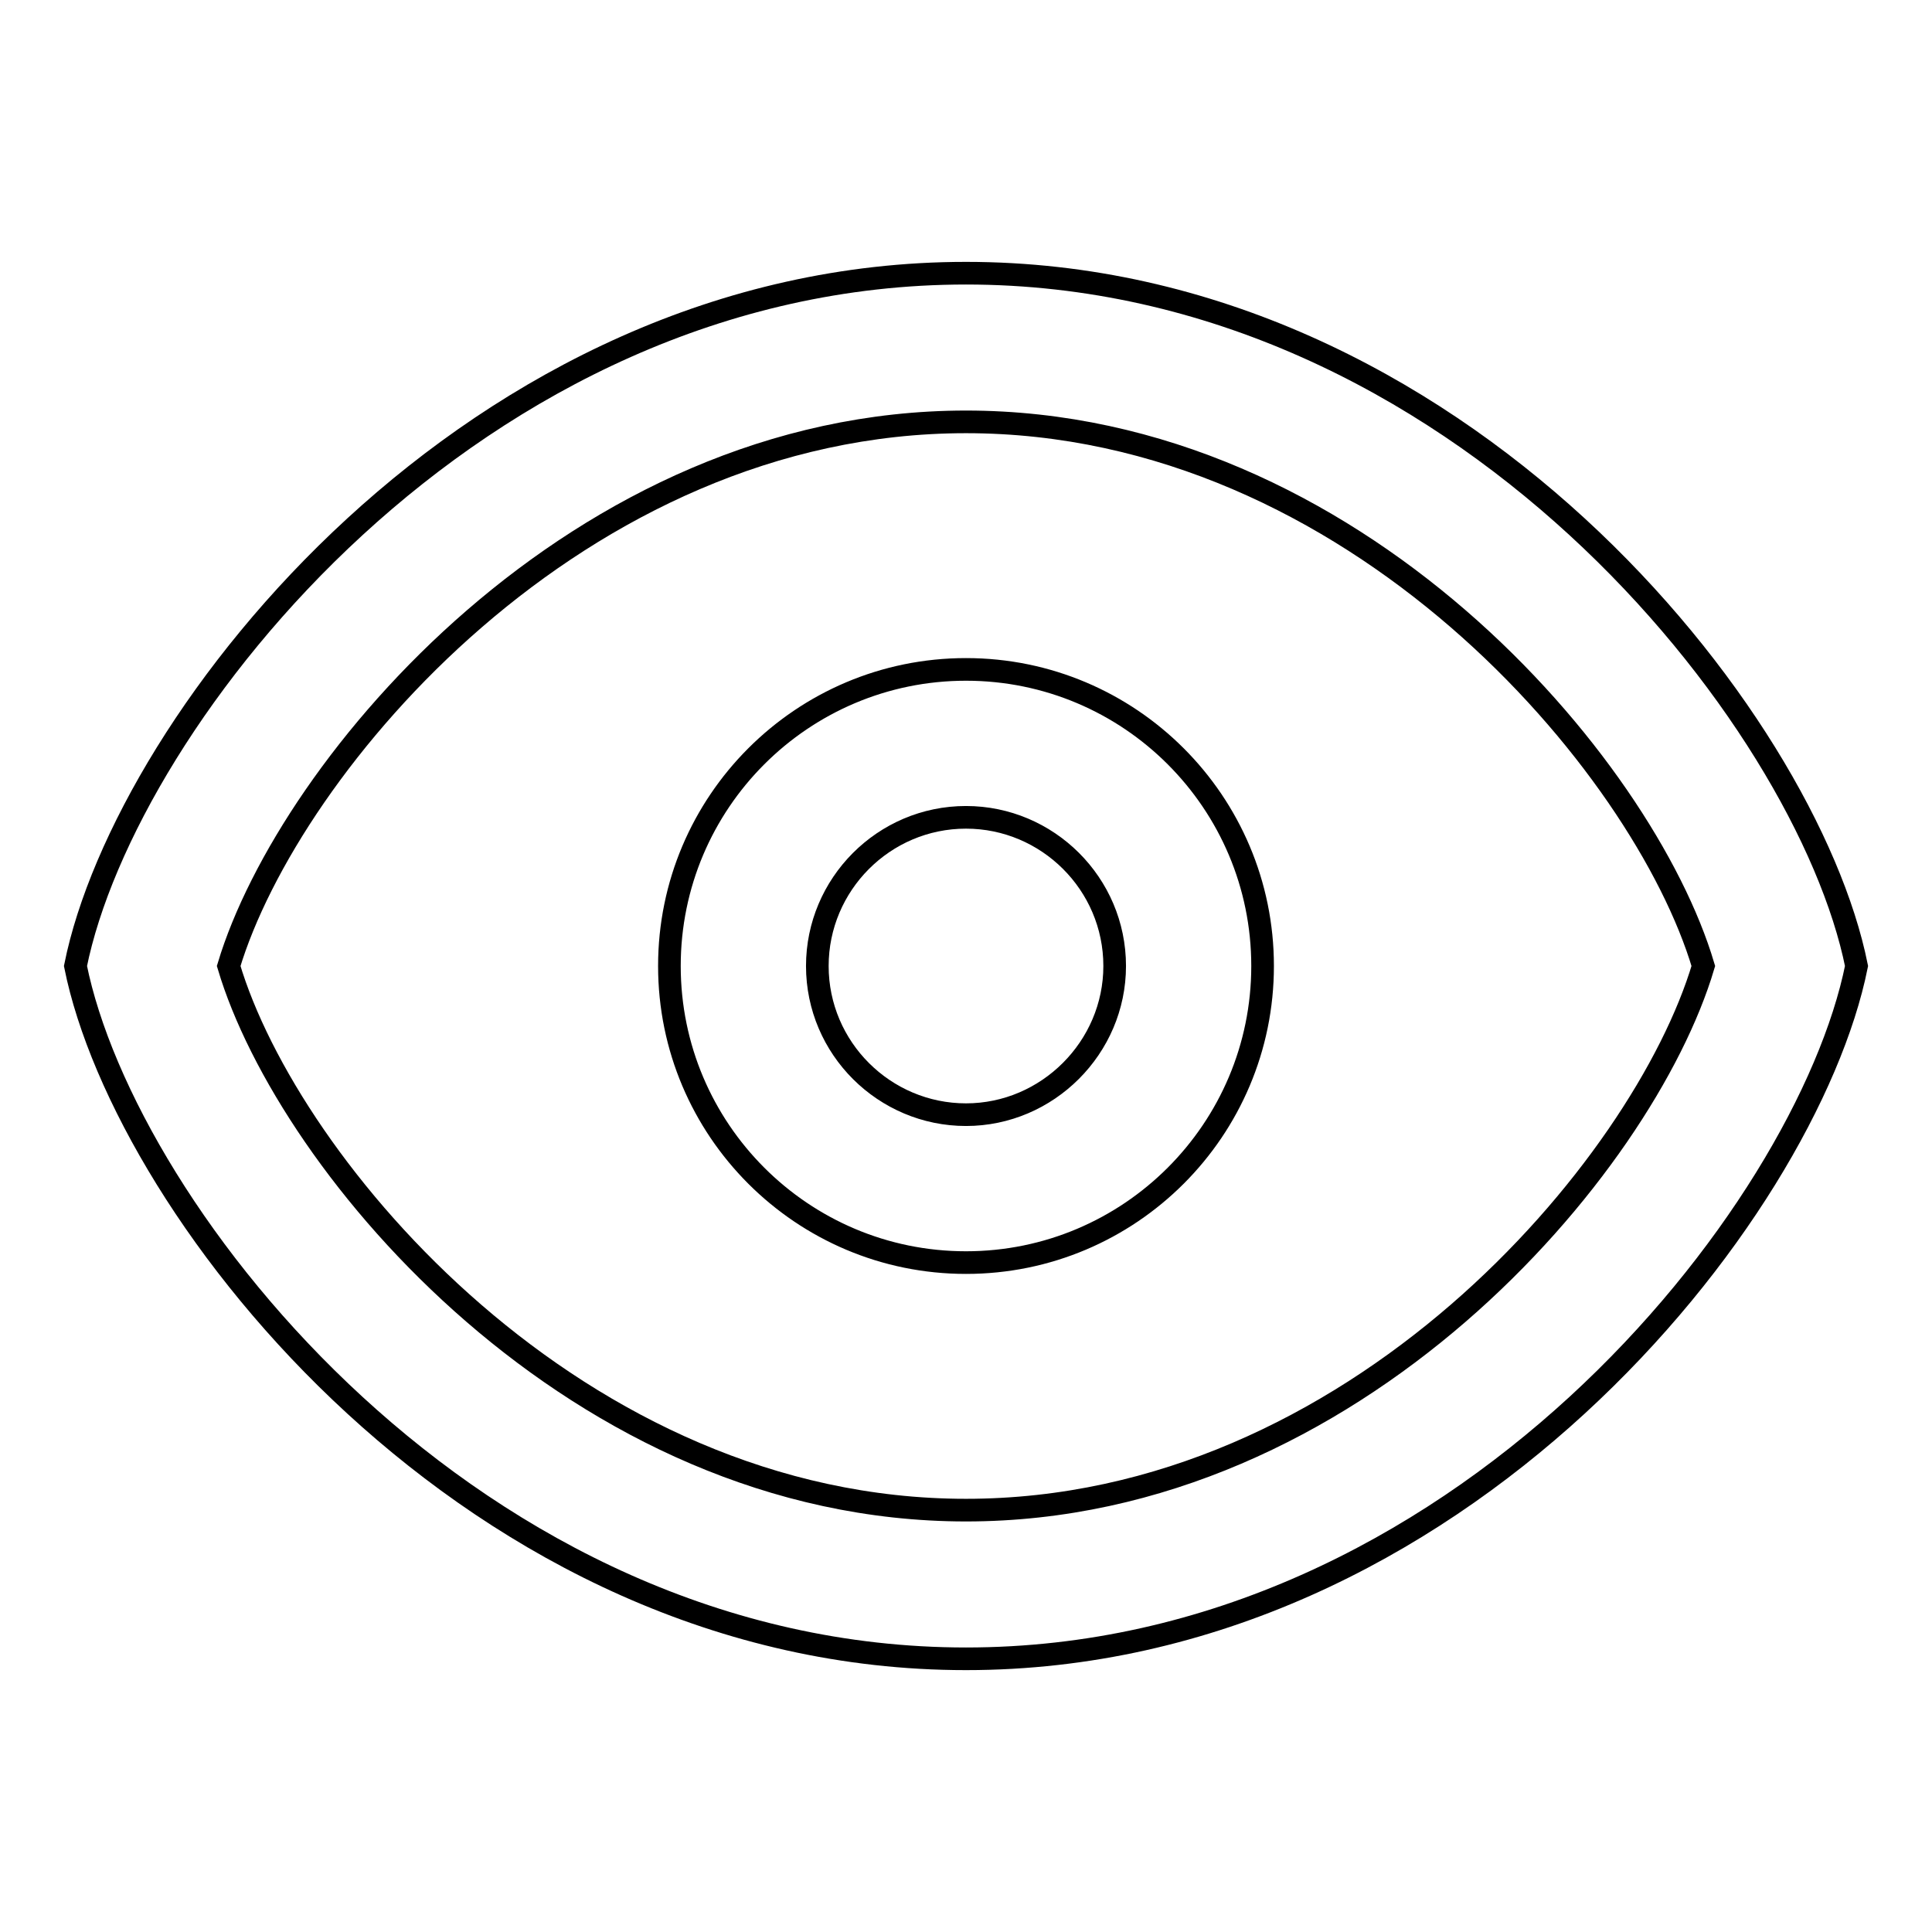
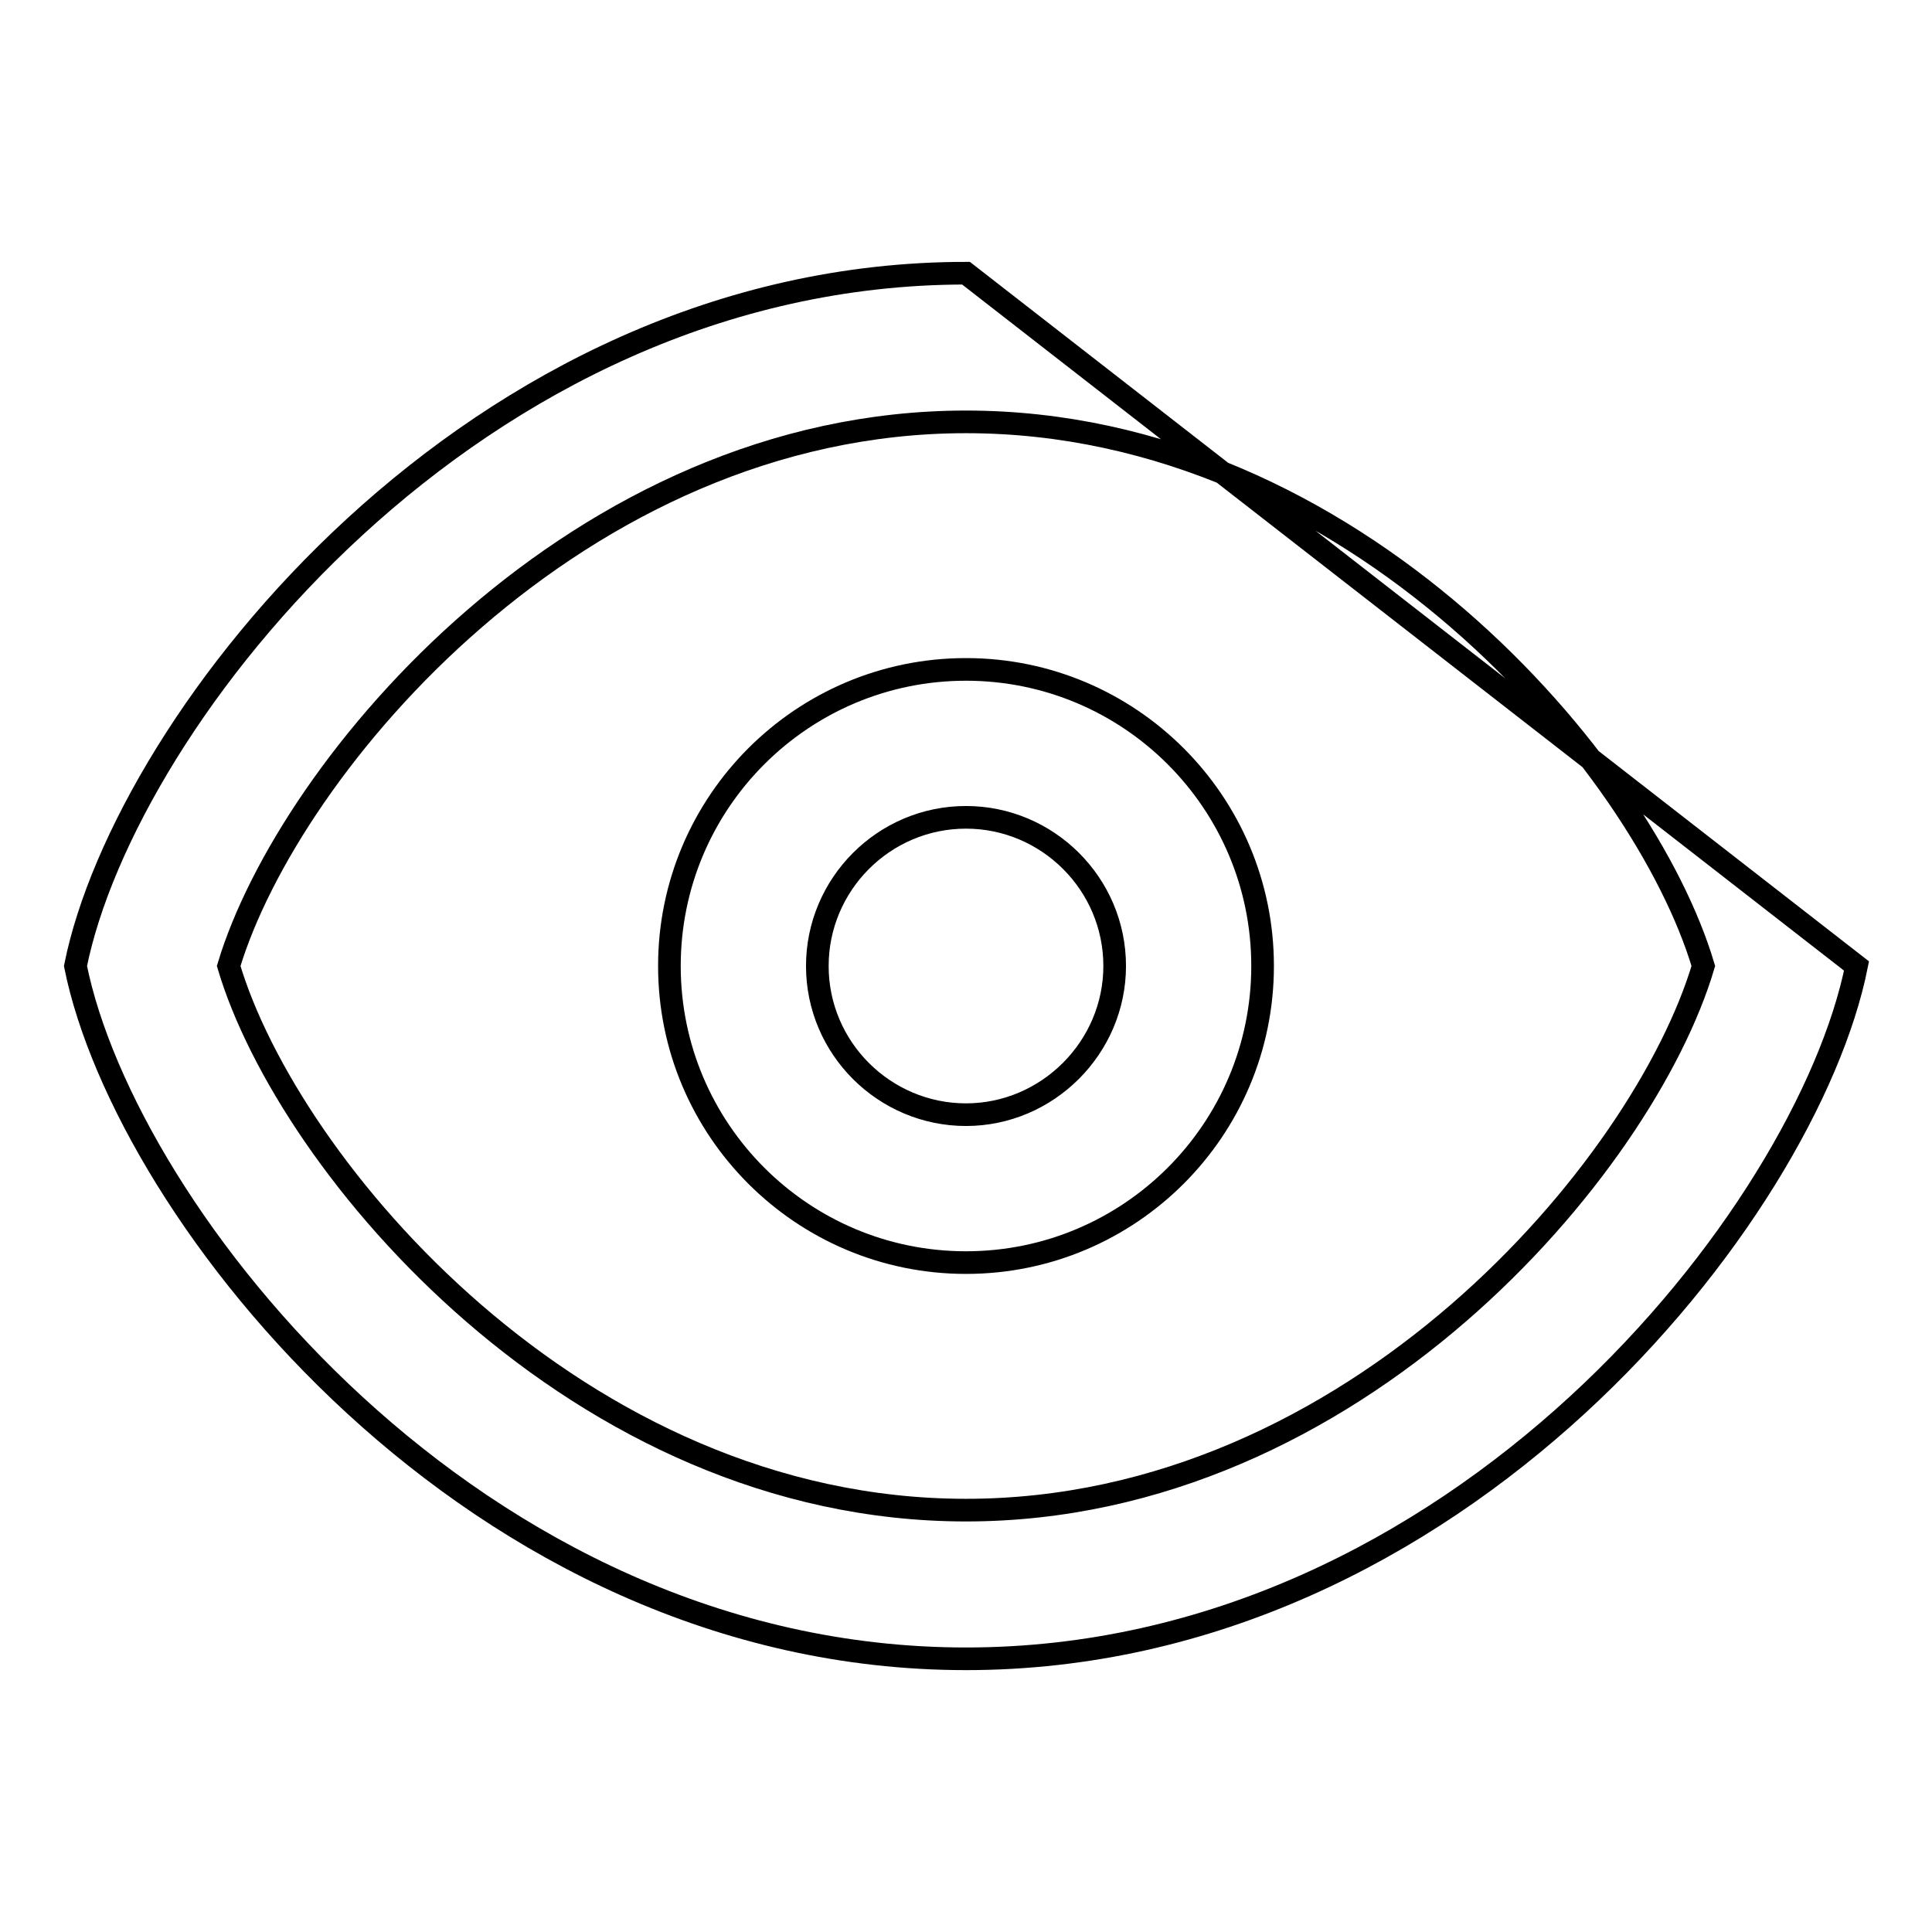
<svg xmlns="http://www.w3.org/2000/svg" version="1.1" x="0px" y="0px" viewBox="0 0 256 256" enable-background="new 0 0 256 256" xml:space="preserve">
  <g>
    <g>
      <g>
        <g id="Browse">
          <g>
-             <path stroke-width="3" fill-opacity="0" stroke="#000000" d="M128,36.2c-65.2,0-111.4,59-118,91.8c6.6,32.8,52.8,91.8,118,91.8c65.2,0,111.4-59,118-91.8C239.4,95.2,193.2,36.2,128,36.2z M128,200.1c-51.5,0-89.8-45.5-97.7-72.1c8-26.6,46.3-72.1,97.7-72.1c51.5,0,89.8,45.5,97.7,72.1C217.8,154.6,179.5,200.1,128,200.1z M128,88.7c-21.7,0-39.3,17.6-39.3,39.3c0,21.7,17.6,39.3,39.3,39.3c21.7,0,39.3-17.6,39.3-39.3C167.3,106.3,149.7,88.7,128,88.7z M128,147.7c-10.8,0-19.7-8.8-19.7-19.7c0-10.8,8.8-19.7,19.7-19.7c10.8,0,19.7,8.8,19.7,19.7C147.7,138.8,138.8,147.7,128,147.7z" />
+             <path stroke-width="3" fill-opacity="0" stroke="#000000" d="M128,36.2c-65.2,0-111.4,59-118,91.8c6.6,32.8,52.8,91.8,118,91.8c65.2,0,111.4-59,118-91.8z M128,200.1c-51.5,0-89.8-45.5-97.7-72.1c8-26.6,46.3-72.1,97.7-72.1c51.5,0,89.8,45.5,97.7,72.1C217.8,154.6,179.5,200.1,128,200.1z M128,88.7c-21.7,0-39.3,17.6-39.3,39.3c0,21.7,17.6,39.3,39.3,39.3c21.7,0,39.3-17.6,39.3-39.3C167.3,106.3,149.7,88.7,128,88.7z M128,147.7c-10.8,0-19.7-8.8-19.7-19.7c0-10.8,8.8-19.7,19.7-19.7c10.8,0,19.7,8.8,19.7,19.7C147.7,138.8,138.8,147.7,128,147.7z" />
          </g>
        </g>
      </g>
      <g />
      <g />
      <g />
      <g />
      <g />
      <g />
      <g />
      <g />
      <g />
      <g />
      <g />
      <g />
      <g />
      <g />
      <g />
    </g>
  </g>
</svg>